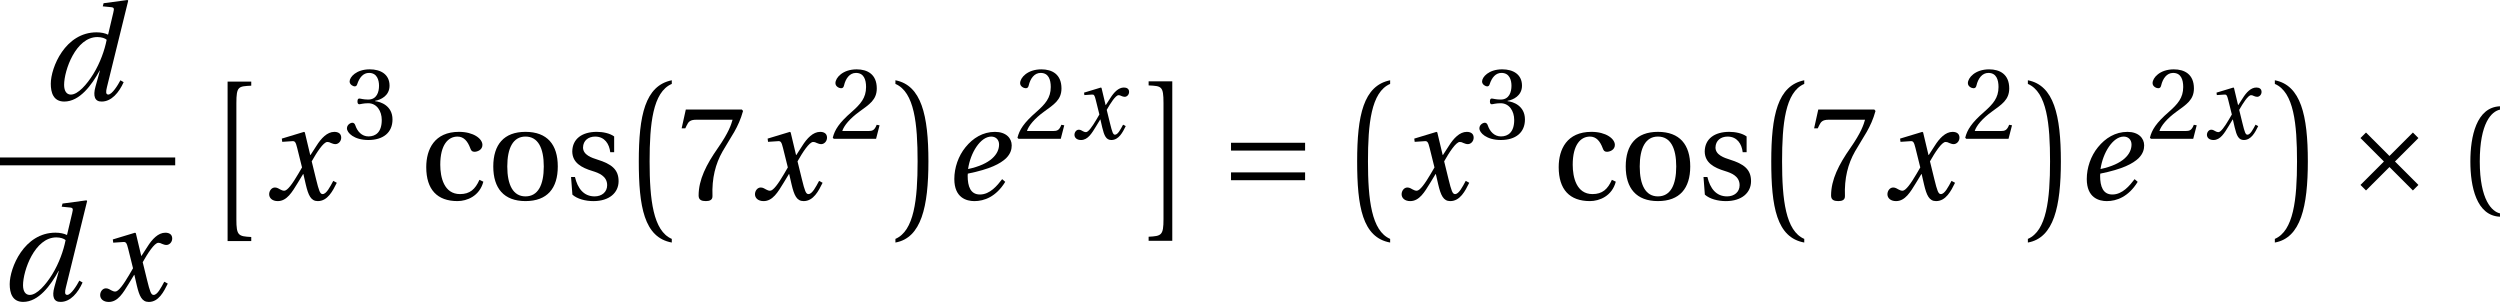
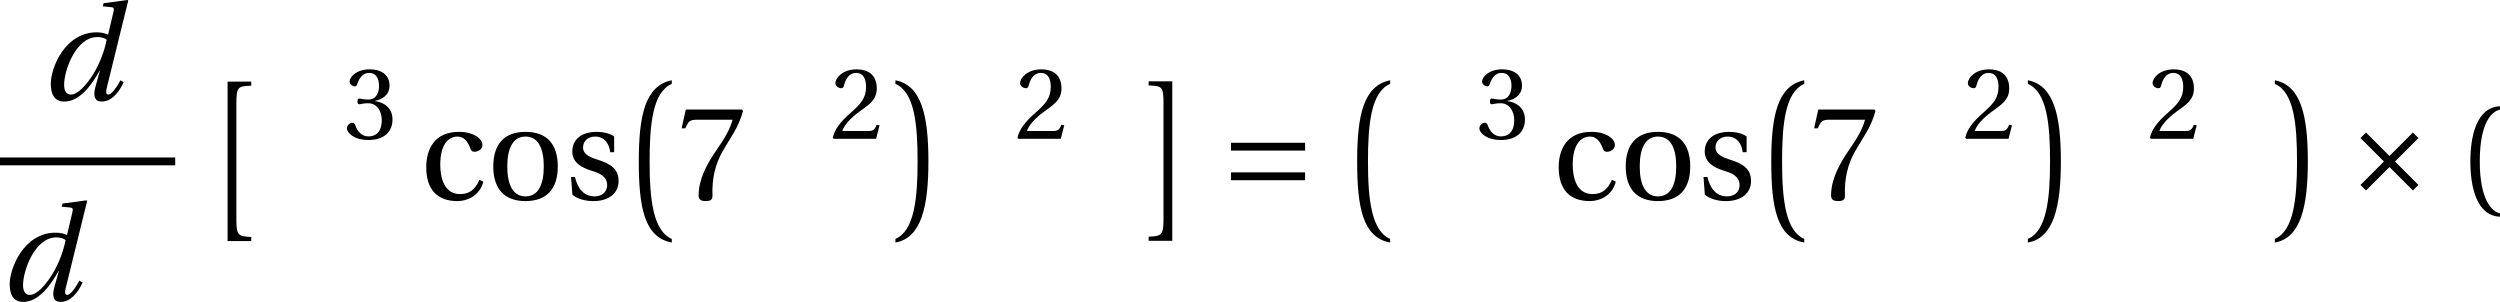
<svg xmlns="http://www.w3.org/2000/svg" xmlns:xlink="http://www.w3.org/1999/xlink" version="1.1" width="185.549pt" height="22.418pt" viewBox="121.891 -14.805 185.549 22.418">
  <defs>
    <use id="g6-163" xlink:href="#g2-163" transform="scale(1.319)" />
    <use id="g6-198" xlink:href="#g2-198" transform="scale(1.319)" />
    <path id="g2-163" d="m1.41-3.767l-.311 .311l1.319 1.319l-1.319 1.319l.311 .311l1.319-1.319l1.319 1.319l.311-.311l-1.319-1.319l1.319-1.319l-.311-.311l-1.319 1.319l-1.319-1.319z" />
    <path id="g2-198" d="m4.813-1.084v-.44h-4.168v.44h4.168zm0-1.667v-.44h-4.168v.44h4.168z" />
    <use id="g23-40" xlink:href="#g4-40" transform="scale(1.319)" />
    <use id="g23-55" xlink:href="#g4-55" transform="scale(1.319)" />
    <use id="g23-99" xlink:href="#g4-99" transform="scale(1.319)" />
    <use id="g23-111" xlink:href="#g4-111" transform="scale(1.319)" />
    <use id="g23-115" xlink:href="#g4-115" transform="scale(1.319)" />
    <use id="g20-50" xlink:href="#g4-50" />
    <use id="g20-51" xlink:href="#g4-51" />
    <path id="g4-40" d="m1.326-2.137c0-2.168 .659-2.819 1.137-2.918v-.189c-1.326 .053-1.667 1.698-1.667 3.107s.341 3.054 1.667 3.107v-.189c-.44-.091-1.137-.735-1.137-2.918z" />
    <path id="g4-50" d="m3.676-1l-.212-.038c-.159 .409-.311 .462-.614 .462h-1.94c.121-.394 .568-.932 1.273-1.44c.728-.531 1.288-.872 1.288-1.72c0-1.053-.697-1.417-1.493-1.417c-1.038 0-1.576 .629-1.576 1.023c0 .258 .288 .379 .417 .379c.136 0 .189-.076 .22-.205c.121-.515 .417-.932 .887-.932c.584 0 .75 .493 .75 1.046c0 .811-.409 1.266-1.069 1.849c-.932 .811-1.258 1.326-1.402 1.918l.076 .076h3.138l.258-1z" />
    <path id="g4-51" d="m.985-2.774c0 .129 .038 .212 .136 .212c.091 0 .296-.076 .659-.076c.644 0 1.008 .584 1.008 1.243c0 .902-.447 1.22-.985 1.22c-.5 0-.826-.379-.97-.803c-.045-.144-.121-.212-.227-.212c-.136 0-.402 .144-.402 .417c0 .326 .523 .864 1.592 .864c1.099 0 1.789-.553 1.789-1.523c0-1.016-.872-1.319-1.288-1.357v-.03c.409-.068 1.069-.371 1.069-1.122c0-.841-.659-1.213-1.47-1.213c-1 0-1.493 .576-1.493 .902c0 .235 .265 .364 .371 .364c.099 0 .159-.053 .189-.152c.167-.515 .455-.849 .879-.849c.599 0 .743 .531 .743 .955c0 .455-.159 1.023-.803 1.023c-.364 0-.568-.076-.659-.076c-.099 0-.136 .076-.136 .212z" />
    <path id="g4-55" d="m.546-5.063l-.235 1.061h.205l.076-.159c.099-.212 .197-.326 .538-.326h2.046c-.076 .273-.212 .712-.826 1.592c-.652 .932-1.084 1.781-1.084 2.675c0 .25 .174 .311 .409 .311c.22 0 .379-.068 .371-.288c-.038-1 .167-1.804 .568-2.509c.485-.849 .887-1.319 1.152-2.274l-.068-.083h-3.153z" />
    <path id="g4-99" d="m2.274-.303c-.902 0-1.114-.94-1.114-1.652c0-1.129 .447-1.584 .97-1.584c.349 0 .568 .25 .72 .659c.045 .121 .091 .197 .235 .197c.152 0 .447-.099 .447-.387c0-.349-.5-.735-1.319-.735c-1.379 0-1.842 .978-1.842 1.986c0 1.266 .621 1.91 1.758 1.91c.531 0 1.243-.28 1.455-1.091l-.22-.106c-.235 .531-.538 .803-1.091 .803z" />
    <path id="g4-111" d="m2.183-3.805c-1.213 0-1.811 .72-1.811 1.948s.599 1.948 1.811 1.948c1.228 0 1.819-.72 1.819-1.948s-.591-1.948-1.819-1.948zm-1.023 1.948c0-1.046 .333-1.683 1.023-1.683c.705 0 1.031 .637 1.031 1.683s-.326 1.683-1.031 1.683c-.69 0-1.023-.637-1.023-1.683z" />
    <path id="g4-115" d="m2.782-2.66v-.887c-.25-.182-.637-.258-.978-.258c-.819 0-1.372 .387-1.379 1.107c.008 .629 .515 .909 1.144 1.099c.341 .106 .819 .28 .819 .796c0 .387-.303 .629-.705 .629c-.614 0-.955-.447-1.107-1.091h-.22l.076 .993c.273 .243 .735 .364 1.182 .364c.902 0 1.417-.477 1.417-1.122c0-.667-.409-.97-1.19-1.213c-.311-.099-.811-.258-.811-.682c.008-.394 .303-.614 .682-.614c.538 0 .796 .417 .849 .879h.22z" />
    <use id="g18-100" xlink:href="#g13-100" transform="scale(1.319)" />
    <use id="g18-101" xlink:href="#g13-101" transform="scale(1.319)" />
    <use id="g18-120" xlink:href="#g13-120" transform="scale(1.319)" />
    <path id="g0-161" d="m3.573 11.371c-1.385-.592-1.646-2.921-1.646-5.751c0-2.77 .231-5.149 1.646-5.751v-.271c-1.977 .401-2.449 2.599-2.449 6.022c0 3.342 .391 5.65 2.449 6.022v-.271z" />
    <path id="g0-162" d="m.321 11.642c1.927-.341 2.449-2.68 2.449-6.022c0-3.422-.522-5.65-2.449-6.022v.271c1.415 .602 1.646 2.981 1.646 5.751c0 2.83-.261 5.159-1.646 5.751v.271z" />
    <path id="g0-163" d="m1.626 11.532h1.756v-.301c-.953-.05-1.104-.1-1.104-1.305v-8.621c0-1.265 .151-1.255 1.104-1.305v-.301h-1.756v11.833z" />
    <path id="g0-164" d="m2.539-.321h-1.756v.301c.953 .05 1.104 .04 1.104 1.305v8.621c0 1.204-.151 1.255-1.104 1.305v.301h1.756v-11.833z" />
    <path id="g13-100" d="m1.296-.849c0-.819 .659-2.691 1.872-2.691c.235 0 .432 .068 .523 .152c-.114 .584-.364 1.296-.75 1.925c-.364 .591-.864 1.16-1.266 1.16c-.243 0-.379-.205-.379-.546zm2.221-4.593l-.045 .174l.455 .045c.182 .015 .197 .068 .136 .311l-.288 1.22l-.015 .015c-.144-.076-.379-.129-.637-.129c-1.766 0-2.577 1.978-2.577 2.895c0 .493 .144 1 .758 1c.872 0 1.546-.932 1.993-1.743h.015l-.25 .902c-.152 .538-.038 .849 .349 .841c.553 0 .978-.515 1.235-1.091l-.182-.106c-.136 .265-.47 .803-.682 .803c-.152 0-.136-.174-.076-.417l1.197-4.866l-.038-.038l-1.349 .182z" />
-     <path id="g13-101" d="m3.297-1.144c-.273 .356-.682 .864-1.251 .864c-.531 0-.69-.455-.69-1.053c0-.038 0-.068 .008-.121c1.273-.258 1.827-.561 2.152-.864c.265-.265 .318-.515 .318-.728c0-.402-.318-.758-.94-.758c-.682 0-1.243 .349-1.66 .864c-.402 .493-.629 1.152-.629 1.789c0 1.061 .69 1.243 1.129 1.243c.553 0 1.22-.243 1.736-1.084l-.174-.152zm-1.918-.568c.129-.917 .697-1.827 1.304-1.827c.265 0 .44 .182 .44 .447c0 .531-.462 1.107-1.743 1.379z" />
-     <path id="g13-120" d="m3.843-1.046c-.182 .341-.387 .743-.599 .743c-.144 0-.205-.174-.371-.849l-.243-.993c.273-.485 .659-1.091 .879-1.091c.068 0 .129 .015 .212 .061c.076 .03 .152 .061 .243 .061c.167 0 .326-.159 .326-.364c0-.235-.174-.326-.387-.326c-.402 0-.743 .364-1.008 .788l-.333 .515h-.015l-.303-1.273l-.045-.03l-1.251 .379l.023 .182l.568-.038c.136-.008 .189 .03 .273 .379l.273 1.099l-.212 .364c-.326 .553-.606 .947-.788 .947c-.076 0-.152-.03-.22-.068c-.076-.038-.174-.114-.303-.114c-.197 0-.326 .197-.326 .379c0 .22 .182 .387 .485 .387c.515 0 .811-.515 1.122-1.023l.303-.5h.015l.136 .591c.144 .606 .288 .932 .675 .932c.553 0 .841-.568 1.069-1.031l-.197-.106z" />
  </defs>
  <g id="page2">
    <use x="124.94" y="-7.385" xlink:href="#g18-100" />
    <rect x="121.891" y="-3.117" height=".582" width="13.004" />
    <use x="121.891" y="7.484" xlink:href="#g18-100" />
    <use x="129.014" y="7.484" xlink:href="#g18-120" />
    <use x="137.157" y="-8.446" xlink:href="#g0-163" />
    <use x="141.557" y="0" xlink:href="#g18-120" />
    <use x="147.437" y="-4.505" xlink:href="#g20-51" />
    <use x="153.037" y="0" xlink:href="#g23-99" />
    <use x="158.011" y="0" xlink:href="#g23-111" />
    <use x="163.804" y="0" xlink:href="#g23-115" />
    <use x="168.178" y="-8.446" xlink:href="#g0-161" />
    <use x="172.072" y="0" xlink:href="#g23-55" />
    <use x="177.614" y="0" xlink:href="#g18-120" />
    <use x="183.494" y="-4.505" xlink:href="#g20-50" />
    <use x="188.028" y="-8.446" xlink:href="#g0-162" />
    <use x="191.922" y="0" xlink:href="#g18-101" />
    <use x="197.202" y="-4.505" xlink:href="#g20-50" />
    <use x="201.402" y="-4.505" xlink:href="#g13-120" />
    <use x="206.358" y="-8.446" xlink:href="#g0-164" />
    <use x="212.406" y="0" xlink:href="#g6-198" />
    <use x="221.494" y="-8.446" xlink:href="#g0-161" />
    <use x="225.607" y="0" xlink:href="#g18-120" />
    <use x="231.487" y="-4.505" xlink:href="#g20-51" />
    <use x="237.087" y="0" xlink:href="#g23-99" />
    <use x="242.061" y="0" xlink:href="#g23-111" />
    <use x="247.854" y="0" xlink:href="#g23-115" />
    <use x="252.229" y="-8.446" xlink:href="#g0-161" />
    <use x="256.123" y="0" xlink:href="#g23-55" />
    <use x="261.664" y="0" xlink:href="#g18-120" />
    <use x="267.544" y="-4.505" xlink:href="#g20-50" />
    <use x="272.078" y="-8.446" xlink:href="#g0-162" />
    <use x="275.972" y="0" xlink:href="#g18-101" />
    <use x="281.252" y="-4.505" xlink:href="#g20-50" />
    <use x="285.453" y="-4.505" xlink:href="#g13-120" />
    <use x="290.408" y="-8.446" xlink:href="#g0-162" />
    <use x="295.635" y="0" xlink:href="#g6-163" />
    <use x="304.19" y="0" xlink:href="#g23-40" />
  </g>
</svg>